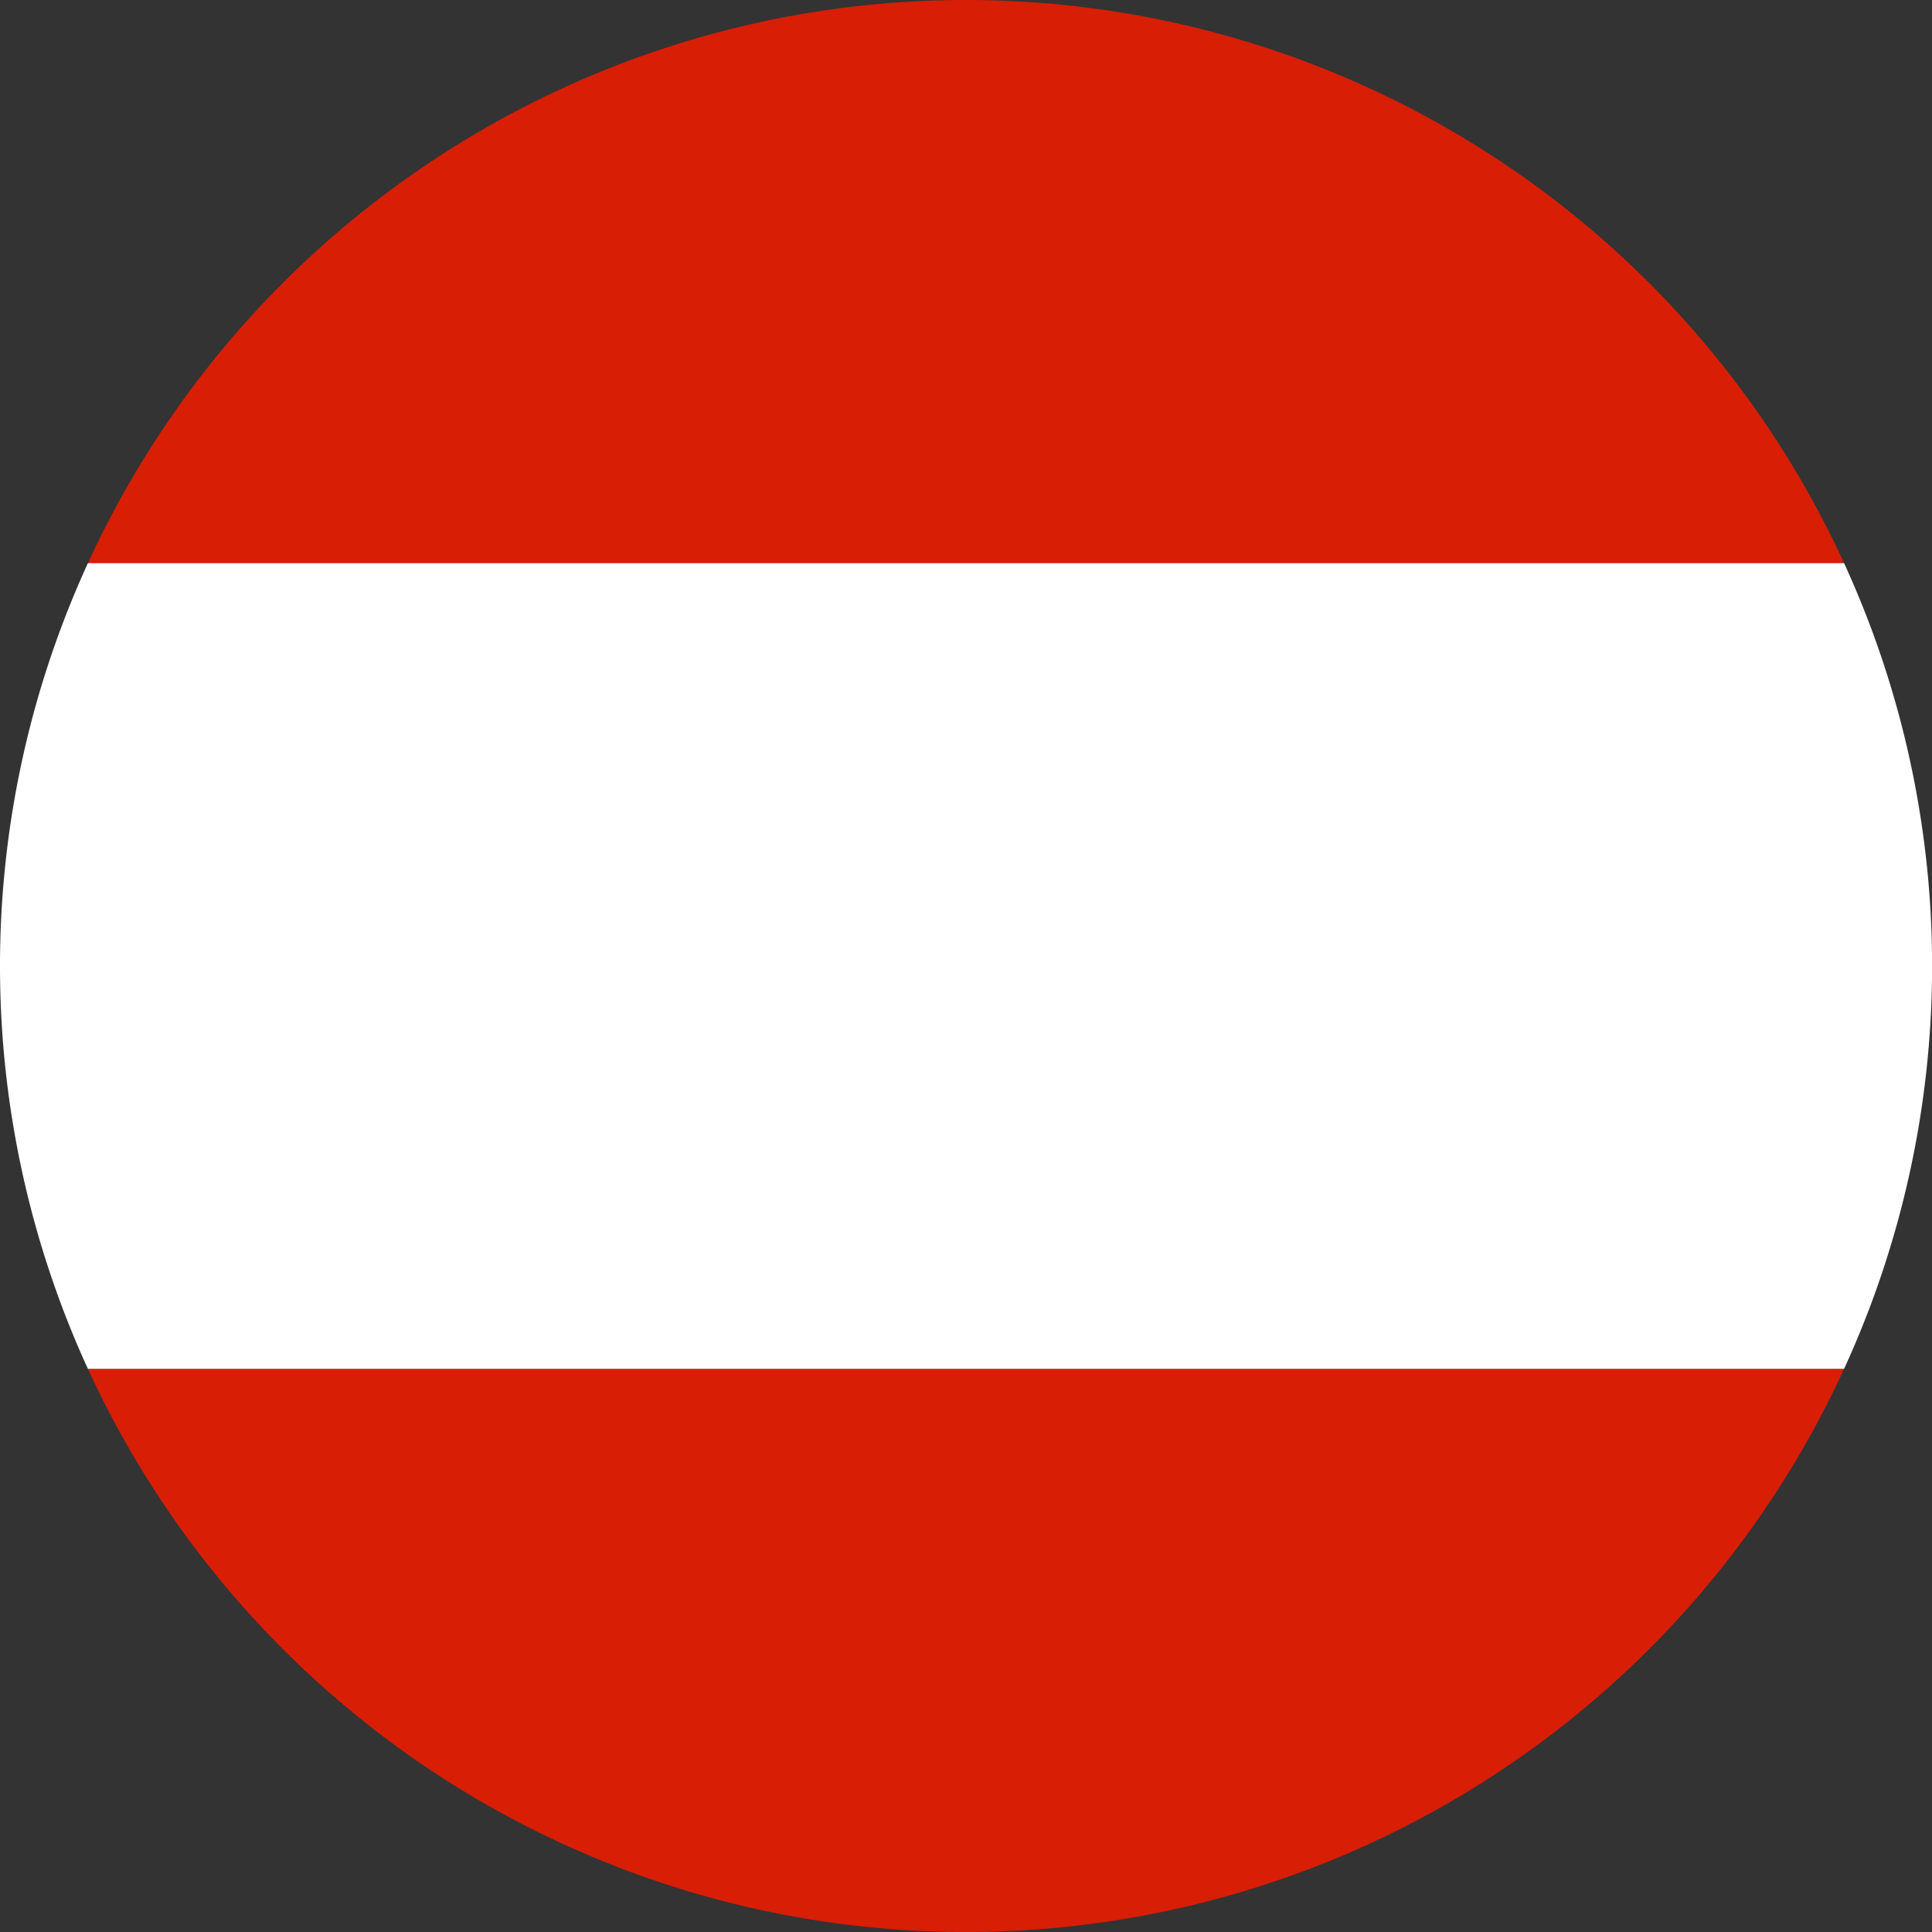
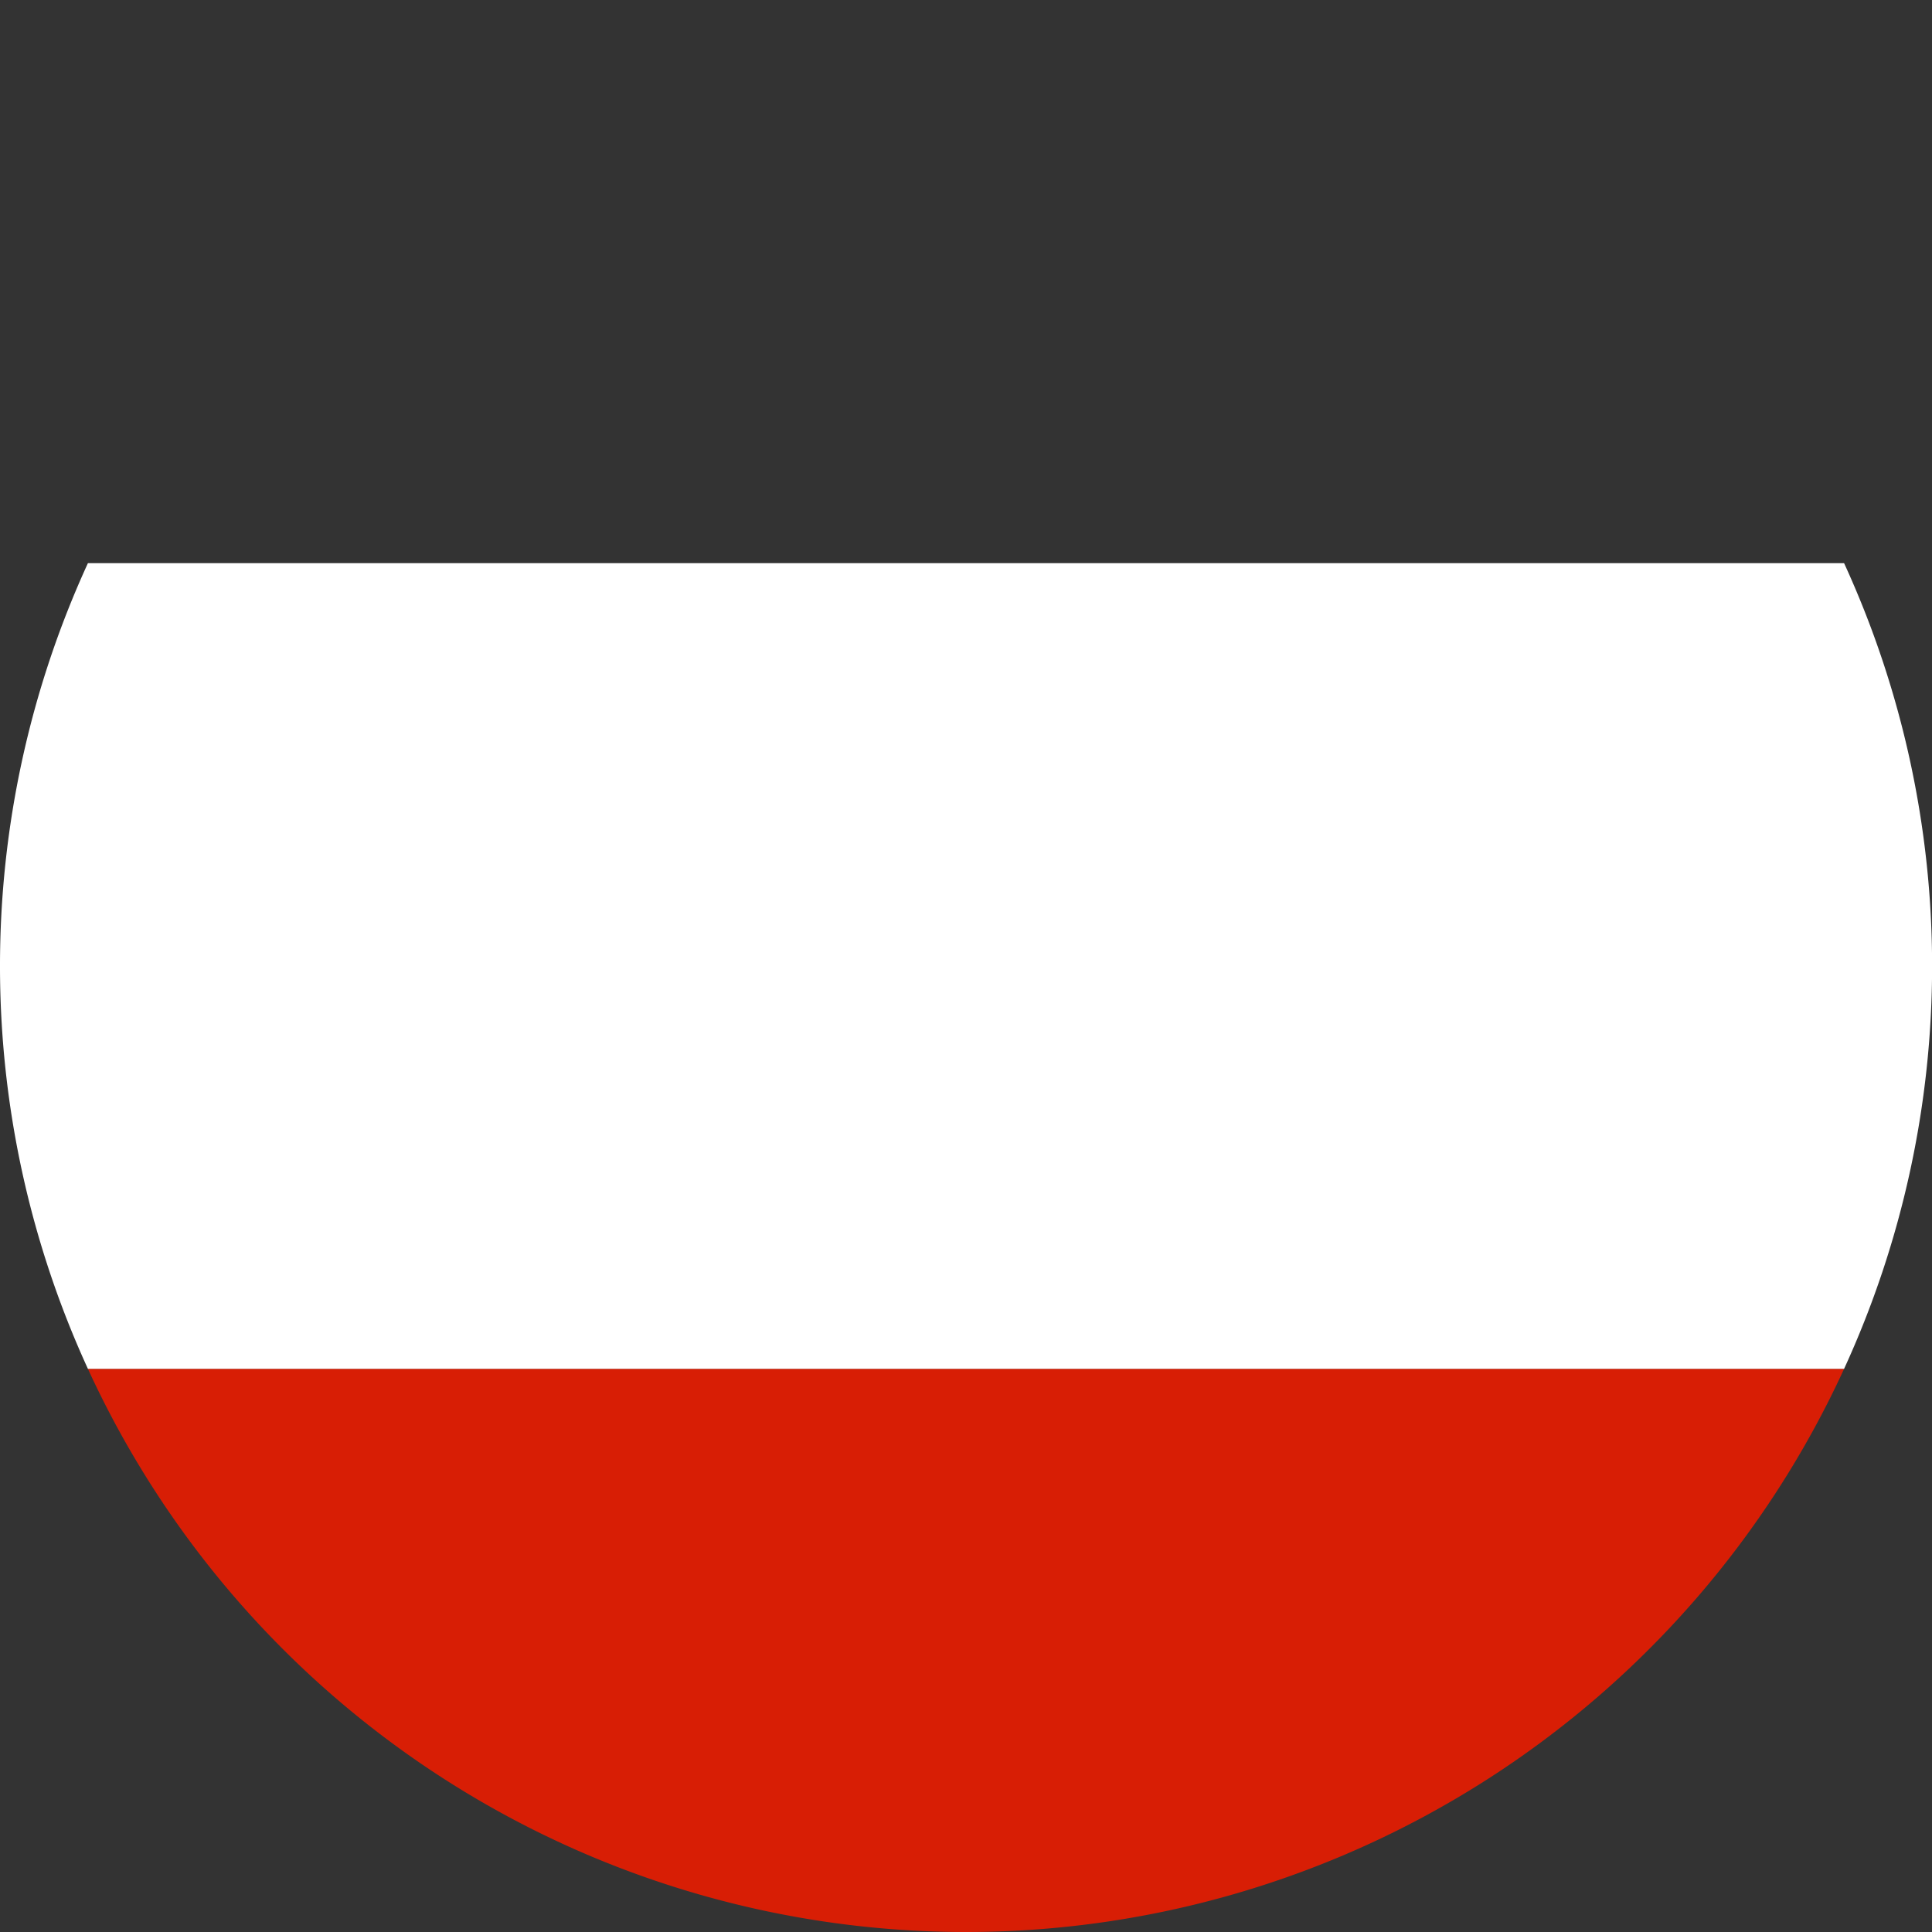
<svg xmlns="http://www.w3.org/2000/svg" viewBox="0 0 20 20">
  <rect x="0" y="0" width="20" height="20" fill="#333333" stroke="none" />
  <defs>
    <style>.cls-1{fill:#d81e05;}.cls-2{fill:#fff;}</style>
  </defs>
  <g id="Layer_2" data-name="Layer 2">
    <g id="Layer_6" data-name="Layer 6">
      <path class="cls-1" d="M10,20a10,10,0,0,0,9.09-5.83H.91A10,10,0,0,0,10,20Z" />
-       <path class="cls-1" d="M10,0A10,10,0,0,0,.91,5.83H19.09A10,10,0,0,0,10,0Z" />
      <path class="cls-2" d="M0,10a10,10,0,0,0,.91,4.17H19.09a10,10,0,0,0,0-8.34H.91A10,10,0,0,0,0,10Z" />
    </g>
  </g>
</svg>